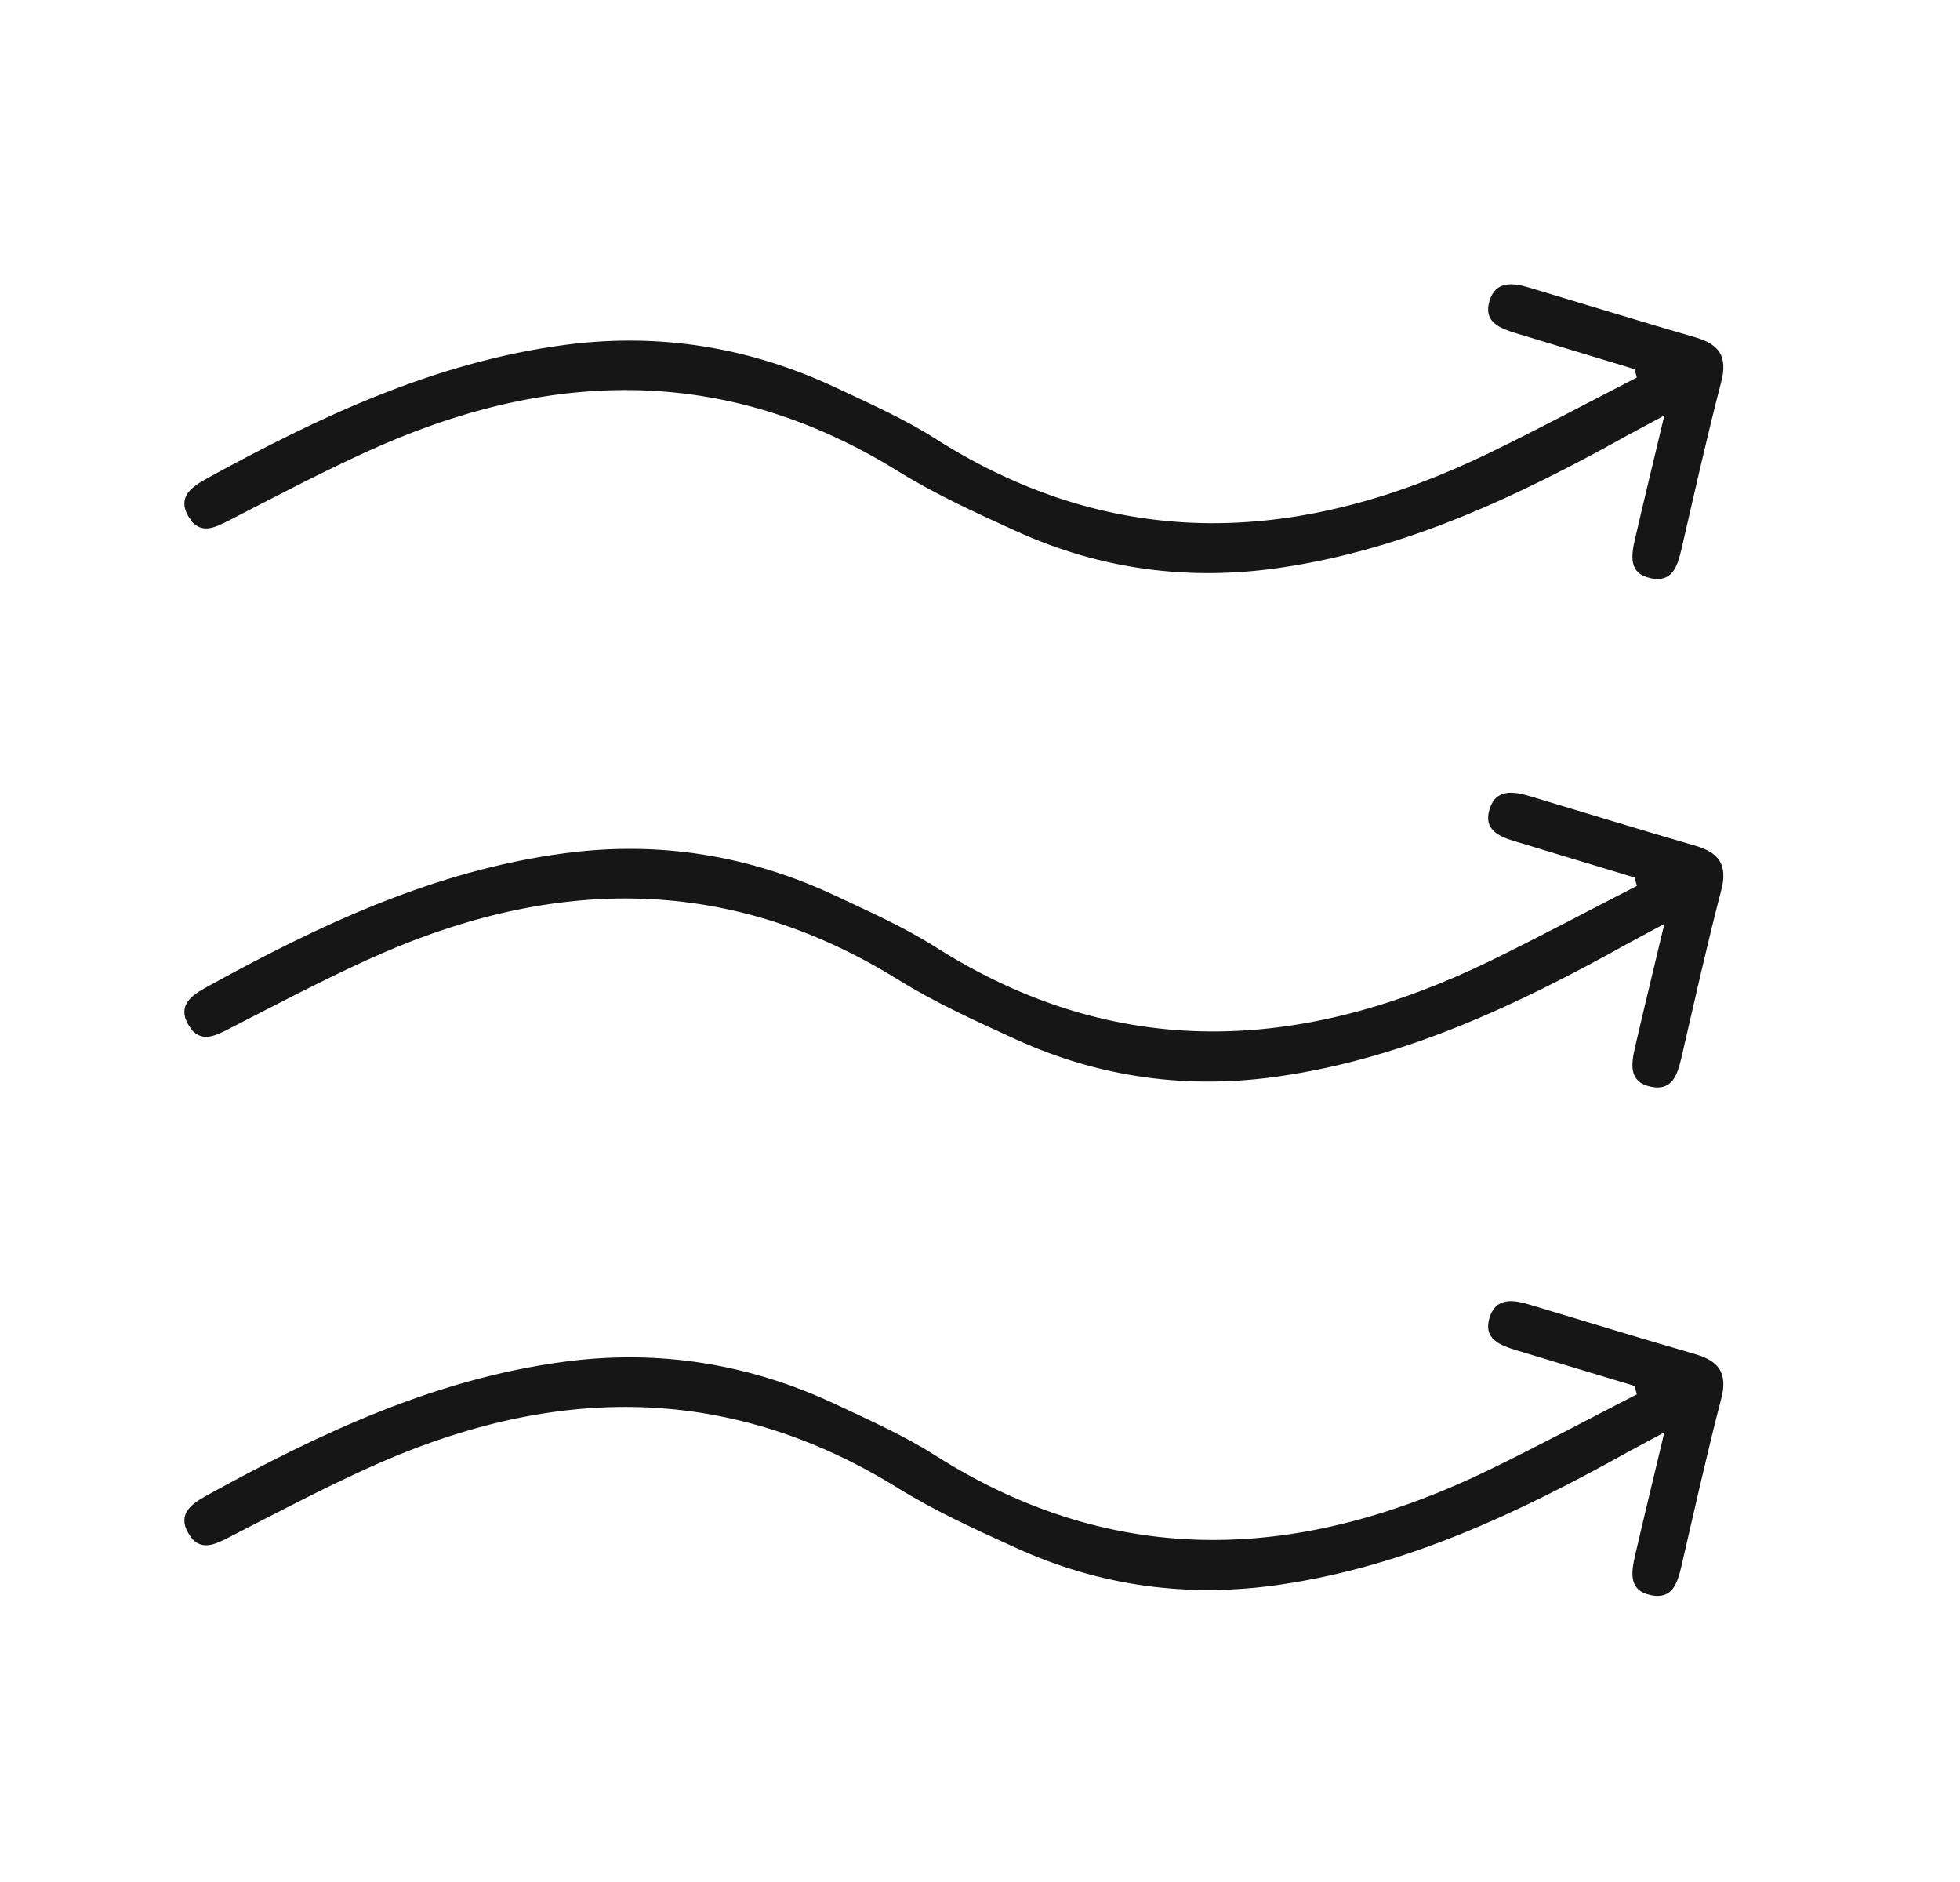
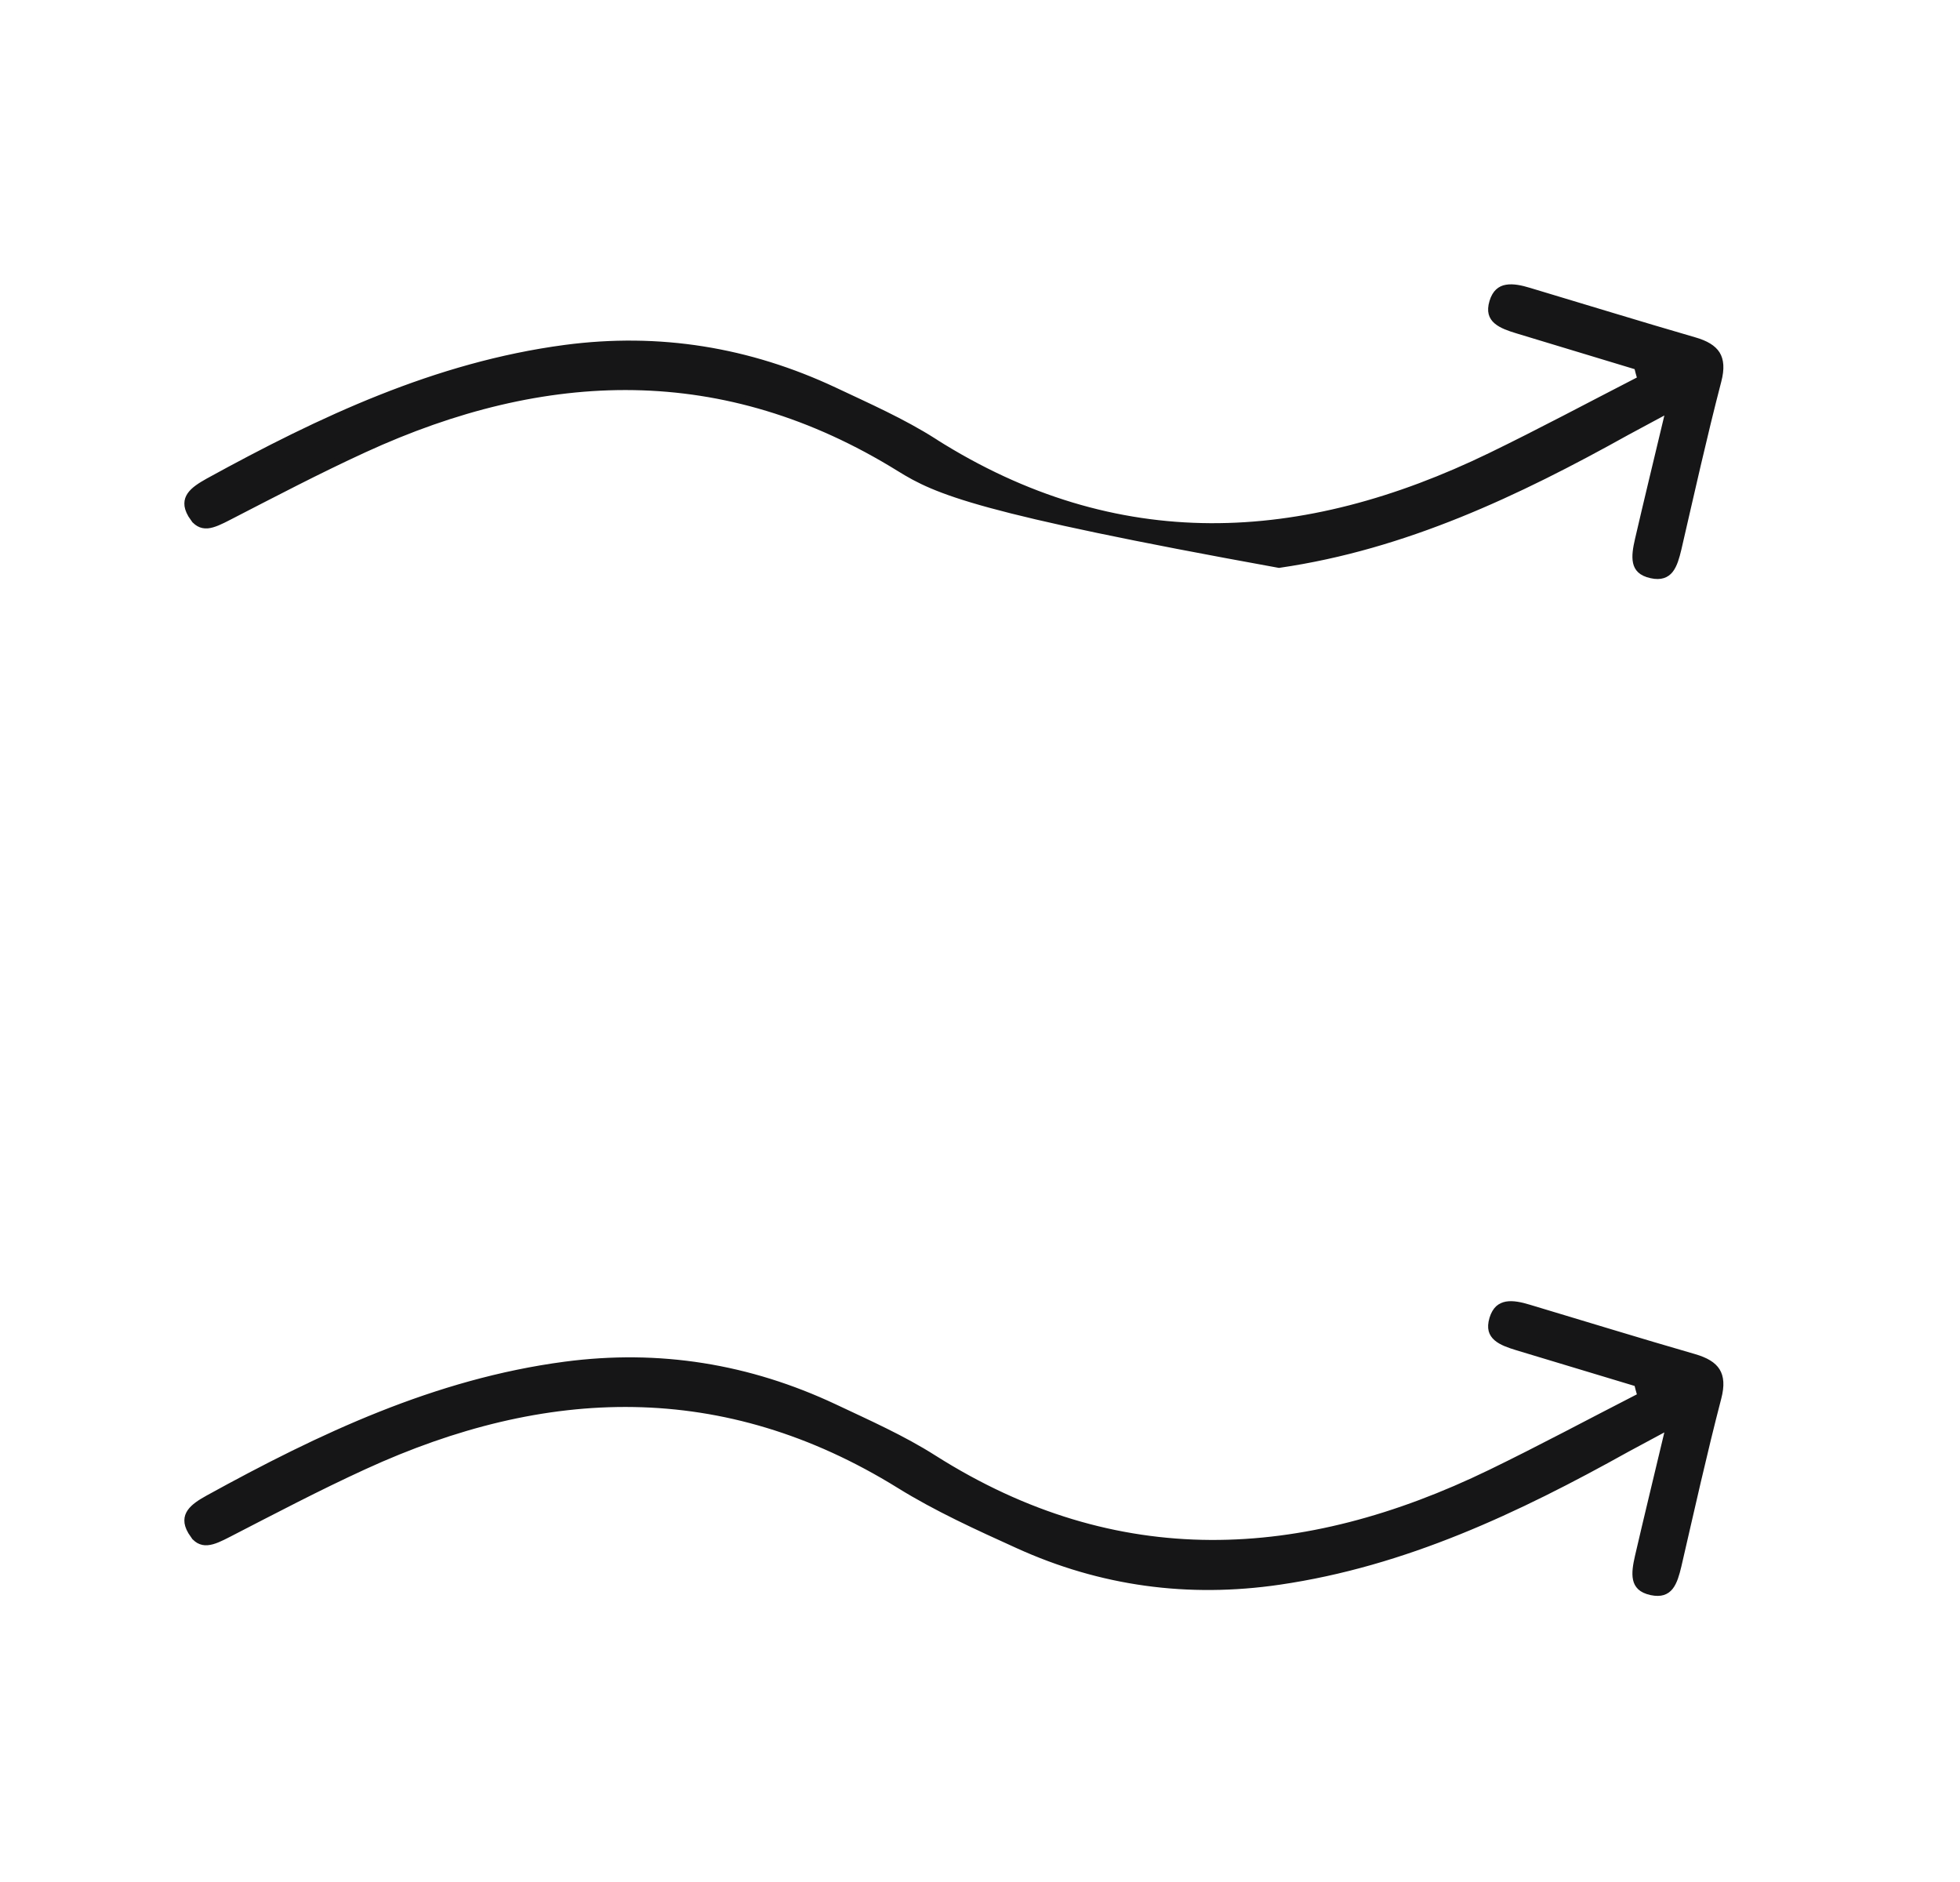
<svg xmlns="http://www.w3.org/2000/svg" fill="none" viewBox="0 0 25 24" height="24" width="25">
  <path stroke-width="0.103" stroke="#161617" fill="#161617" d="M19.217 16.649C19.297 16.635 19.395 16.656 19.5 16.688C20.202 16.898 20.904 17.115 21.608 17.318C21.755 17.361 21.844 17.416 21.89 17.49C21.935 17.563 21.946 17.666 21.905 17.823C21.72 18.533 21.561 19.251 21.396 19.964C21.37 20.073 21.343 20.168 21.294 20.23C21.271 20.259 21.242 20.28 21.207 20.291C21.172 20.302 21.126 20.304 21.064 20.291C21 20.277 20.958 20.255 20.931 20.23C20.904 20.204 20.888 20.174 20.88 20.137C20.863 20.059 20.88 19.961 20.904 19.855C21.019 19.358 21.14 18.862 21.279 18.278L21.307 18.166L21.205 18.221L20.744 18.469C19.345 19.248 17.915 19.925 16.314 20.158C15.157 20.327 14.046 20.177 12.987 19.695C12.471 19.461 11.954 19.226 11.478 18.931C9.238 17.544 6.953 17.627 4.64 18.689C4.054 18.957 3.482 19.258 2.911 19.552C2.81 19.604 2.722 19.648 2.644 19.654C2.607 19.657 2.574 19.65 2.543 19.633C2.528 19.624 2.511 19.612 2.494 19.595L2.447 19.526C2.414 19.47 2.402 19.425 2.403 19.388C2.403 19.351 2.415 19.319 2.436 19.288C2.48 19.224 2.564 19.17 2.66 19.117C4.097 18.326 5.563 17.634 7.207 17.416C8.407 17.257 9.548 17.443 10.638 17.955C11.07 18.159 11.506 18.352 11.904 18.605C14.243 20.087 16.62 19.953 19.016 18.791C19.651 18.483 20.275 18.148 20.902 17.827L20.94 17.808L20.928 17.767C20.923 17.749 20.918 17.732 20.913 17.714C20.909 17.696 20.904 17.677 20.899 17.659L20.863 17.531L20.822 17.612C20.334 17.465 19.845 17.318 19.357 17.17C19.252 17.138 19.157 17.105 19.096 17.052C19.067 17.026 19.047 16.997 19.038 16.962C19.029 16.927 19.03 16.881 19.048 16.82C19.066 16.761 19.091 16.722 19.118 16.696C19.146 16.671 19.179 16.656 19.217 16.649Z" />
-   <path stroke-width="0.103" stroke="#161617" fill="#161617" d="M19.217 10.165C19.297 10.151 19.395 10.172 19.5 10.203C20.202 10.413 20.904 10.63 21.608 10.834C21.755 10.876 21.844 10.932 21.89 11.006C21.935 11.079 21.946 11.182 21.905 11.339C21.72 12.049 21.561 12.766 21.396 13.479C21.37 13.588 21.343 13.683 21.294 13.745C21.271 13.774 21.242 13.795 21.207 13.807C21.172 13.818 21.126 13.82 21.064 13.807C21 13.793 20.958 13.771 20.931 13.745C20.904 13.72 20.888 13.689 20.88 13.652C20.863 13.575 20.88 13.477 20.904 13.371C21.019 12.874 21.14 12.377 21.279 11.794L21.307 11.682L21.205 11.736L20.744 11.984C19.345 12.763 17.915 13.441 16.314 13.674C15.157 13.843 14.046 13.693 12.987 13.211C12.471 12.976 11.954 12.741 11.478 12.446C9.238 11.059 6.953 11.143 4.64 12.204C4.054 12.473 3.482 12.774 2.911 13.067C2.81 13.119 2.722 13.164 2.644 13.17C2.607 13.173 2.574 13.166 2.543 13.148C2.528 13.139 2.511 13.128 2.494 13.11L2.447 13.042C2.414 12.986 2.402 12.94 2.403 12.903C2.403 12.867 2.415 12.834 2.436 12.804C2.48 12.739 2.564 12.686 2.66 12.633C4.097 11.841 5.563 11.15 7.207 10.932C8.407 10.772 9.548 10.959 10.638 11.471C11.07 11.674 11.506 11.868 11.904 12.12C14.243 13.603 16.62 13.468 19.016 12.307C19.651 11.998 20.275 11.664 20.902 11.343L20.94 11.323L20.928 11.282C20.923 11.265 20.918 11.247 20.913 11.229C20.909 11.212 20.904 11.193 20.899 11.175L20.863 11.047L20.822 11.128C20.334 10.98 19.845 10.834 19.357 10.685C19.252 10.654 19.157 10.621 19.096 10.567C19.067 10.542 19.047 10.512 19.038 10.477C19.029 10.442 19.03 10.397 19.048 10.336C19.066 10.277 19.091 10.237 19.118 10.212C19.146 10.187 19.179 10.172 19.217 10.165Z" />
-   <path stroke-width="0.103" stroke="#161617" fill="#161617" d="M19.217 3.682C19.297 3.668 19.395 3.688 19.5 3.72C20.202 3.93 20.904 4.147 21.608 4.351C21.755 4.393 21.844 4.449 21.89 4.522C21.935 4.595 21.946 4.699 21.905 4.855C21.72 5.566 21.561 6.283 21.396 6.996C21.37 7.105 21.343 7.2 21.294 7.262C21.271 7.291 21.242 7.312 21.207 7.323C21.172 7.334 21.126 7.337 21.064 7.323C21 7.309 20.958 7.287 20.931 7.262C20.904 7.237 20.888 7.206 20.88 7.169C20.863 7.091 20.88 6.993 20.904 6.888C21.019 6.391 21.14 5.894 21.279 5.311L21.307 5.198L21.205 5.253L20.744 5.501C19.345 6.28 17.915 6.957 16.314 7.19C15.157 7.359 14.046 7.209 12.987 6.728C12.471 6.493 11.954 6.258 11.478 5.963C9.238 4.576 6.953 4.659 4.64 5.721C4.054 5.99 3.482 6.29 2.911 6.584C2.81 6.636 2.722 6.68 2.644 6.687C2.607 6.689 2.574 6.683 2.543 6.665C2.528 6.656 2.511 6.644 2.494 6.627L2.447 6.559C2.414 6.502 2.402 6.457 2.403 6.42C2.403 6.383 2.415 6.351 2.436 6.32C2.48 6.256 2.564 6.203 2.66 6.149C4.097 5.36 5.563 4.669 7.207 4.45C8.407 4.291 9.548 4.478 10.638 4.989C11.07 5.193 11.506 5.385 11.904 5.638V5.639C14.243 7.122 16.62 6.986 19.016 5.824C19.651 5.516 20.275 5.182 20.902 4.86L20.94 4.842L20.928 4.801C20.923 4.783 20.918 4.766 20.913 4.748C20.909 4.73 20.904 4.712 20.899 4.693L20.888 4.656H20.857C20.357 4.505 19.857 4.354 19.357 4.202C19.252 4.17 19.157 4.137 19.096 4.084C19.067 4.059 19.047 4.029 19.038 3.994C19.029 3.959 19.03 3.913 19.048 3.853C19.066 3.793 19.091 3.754 19.118 3.729C19.146 3.703 19.179 3.688 19.217 3.682Z" />
+   <path stroke-width="0.103" stroke="#161617" fill="#161617" d="M19.217 3.682C19.297 3.668 19.395 3.688 19.5 3.72C20.202 3.93 20.904 4.147 21.608 4.351C21.755 4.393 21.844 4.449 21.89 4.522C21.935 4.595 21.946 4.699 21.905 4.855C21.72 5.566 21.561 6.283 21.396 6.996C21.37 7.105 21.343 7.2 21.294 7.262C21.271 7.291 21.242 7.312 21.207 7.323C21.172 7.334 21.126 7.337 21.064 7.323C21 7.309 20.958 7.287 20.931 7.262C20.904 7.237 20.888 7.206 20.88 7.169C20.863 7.091 20.88 6.993 20.904 6.888C21.019 6.391 21.14 5.894 21.279 5.311L21.307 5.198L21.205 5.253L20.744 5.501C19.345 6.28 17.915 6.957 16.314 7.19C12.471 6.493 11.954 6.258 11.478 5.963C9.238 4.576 6.953 4.659 4.64 5.721C4.054 5.99 3.482 6.29 2.911 6.584C2.81 6.636 2.722 6.68 2.644 6.687C2.607 6.689 2.574 6.683 2.543 6.665C2.528 6.656 2.511 6.644 2.494 6.627L2.447 6.559C2.414 6.502 2.402 6.457 2.403 6.42C2.403 6.383 2.415 6.351 2.436 6.32C2.48 6.256 2.564 6.203 2.66 6.149C4.097 5.36 5.563 4.669 7.207 4.45C8.407 4.291 9.548 4.478 10.638 4.989C11.07 5.193 11.506 5.385 11.904 5.638V5.639C14.243 7.122 16.62 6.986 19.016 5.824C19.651 5.516 20.275 5.182 20.902 4.86L20.94 4.842L20.928 4.801C20.923 4.783 20.918 4.766 20.913 4.748C20.909 4.73 20.904 4.712 20.899 4.693L20.888 4.656H20.857C20.357 4.505 19.857 4.354 19.357 4.202C19.252 4.17 19.157 4.137 19.096 4.084C19.067 4.059 19.047 4.029 19.038 3.994C19.029 3.959 19.03 3.913 19.048 3.853C19.066 3.793 19.091 3.754 19.118 3.729C19.146 3.703 19.179 3.688 19.217 3.682Z" />
</svg>